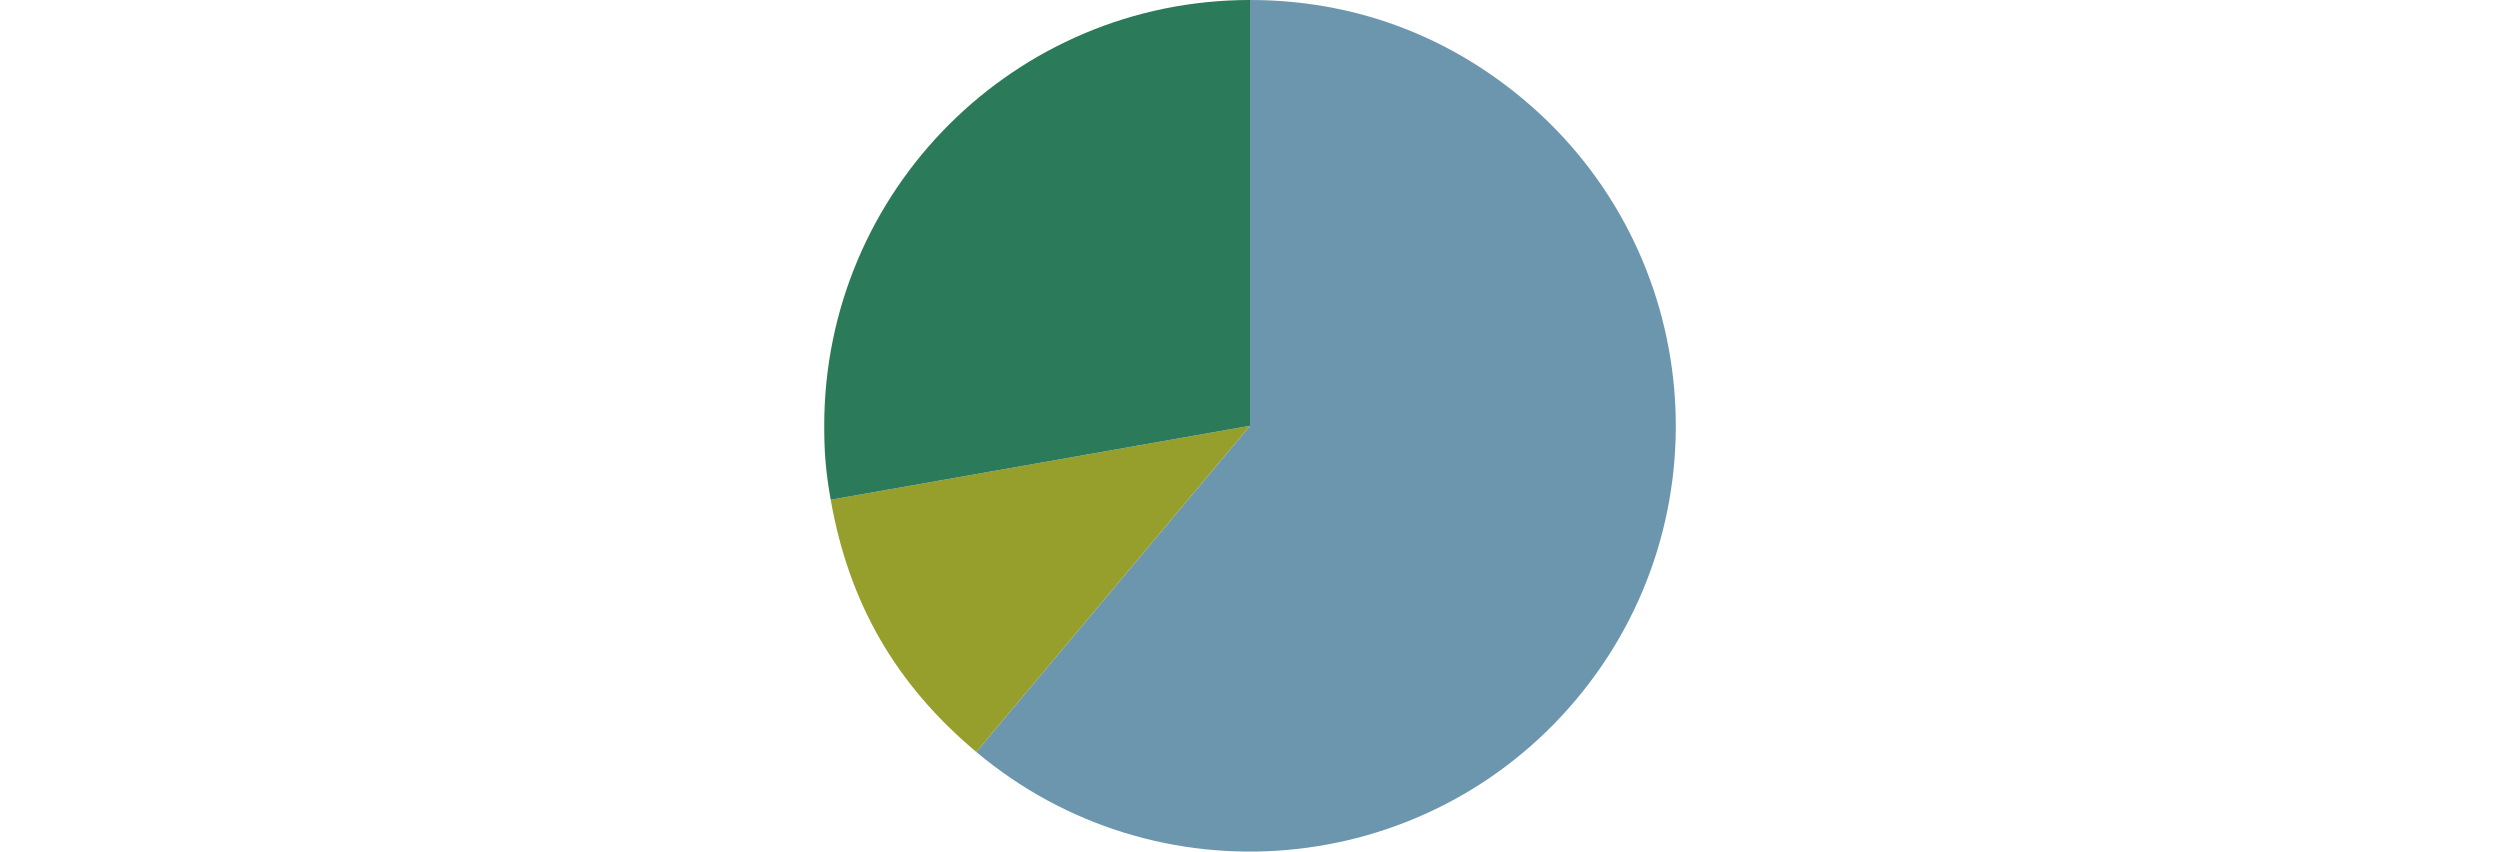
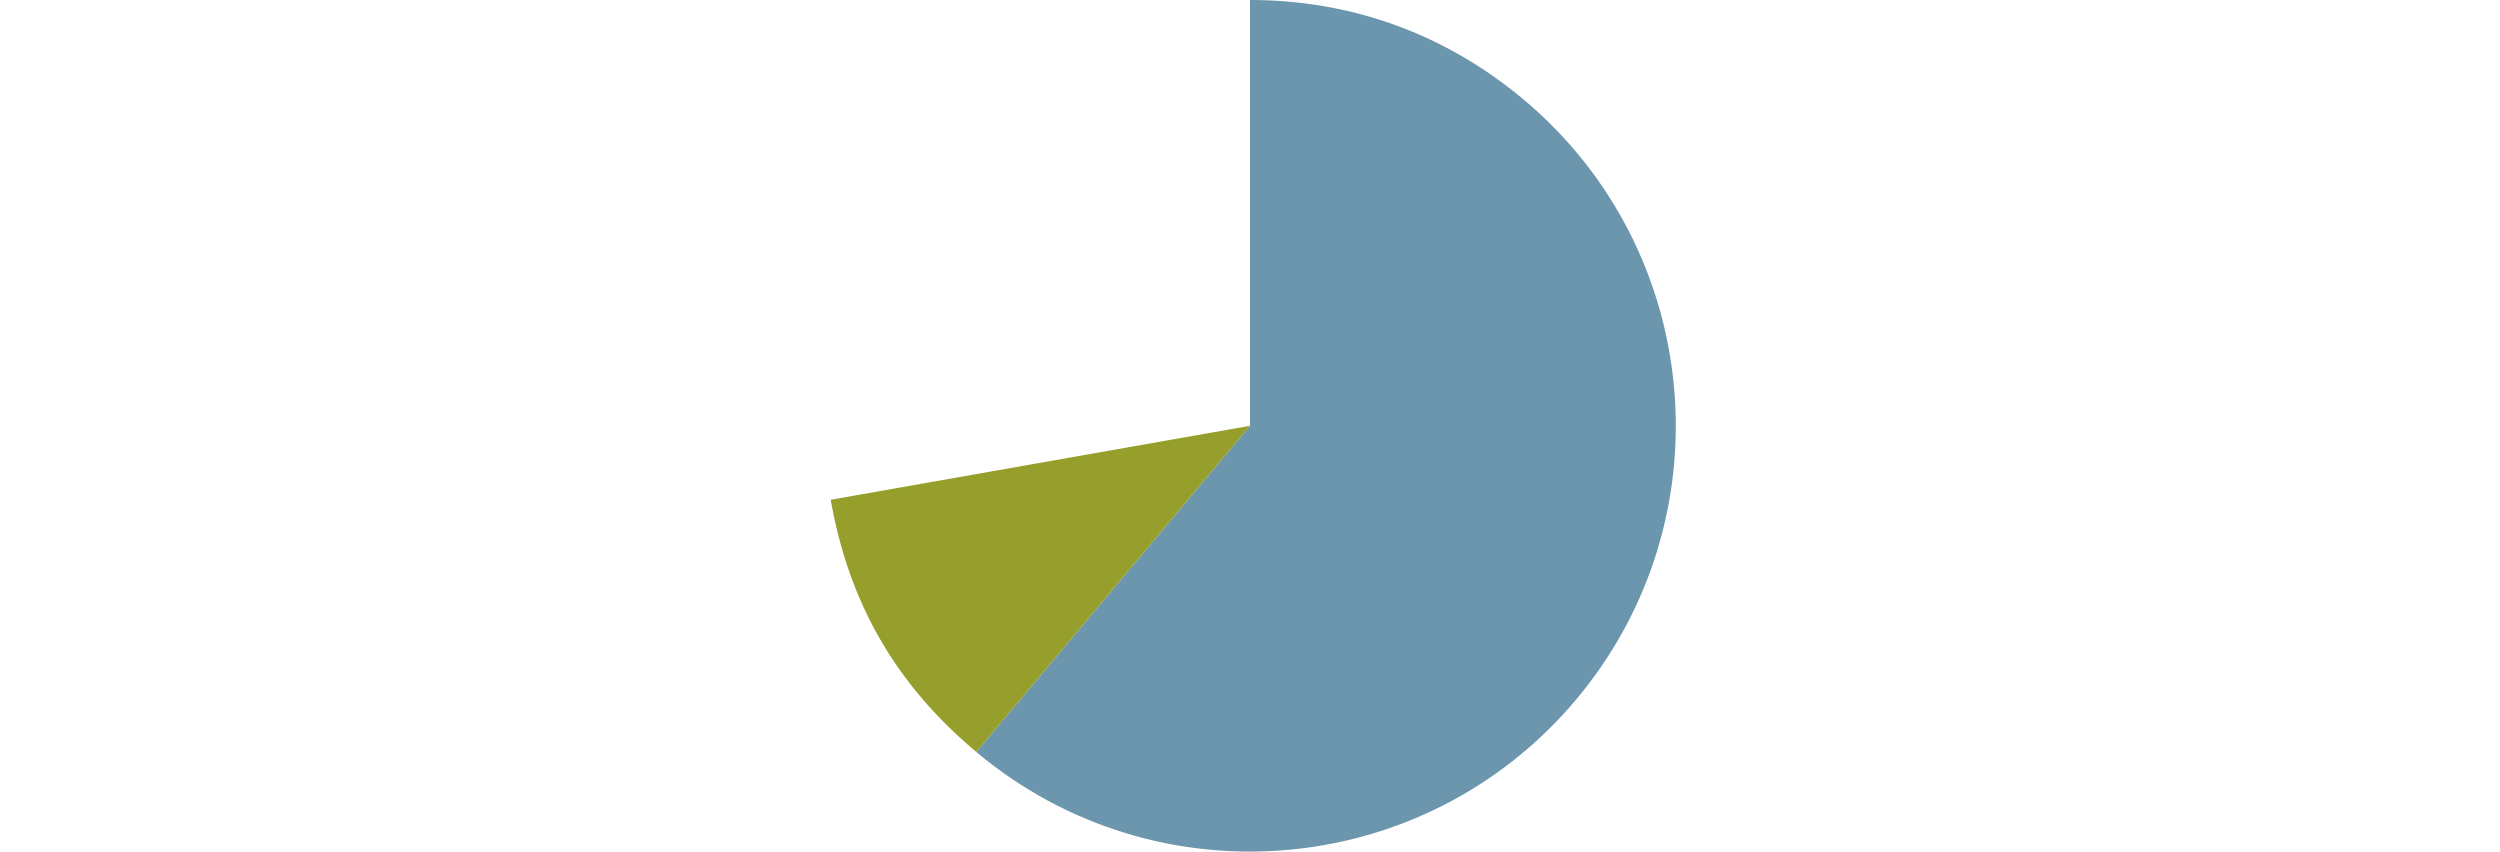
<svg xmlns="http://www.w3.org/2000/svg" width="640px" height="218px" id="dia" viewBox="0 0 270 92">
  <defs>
    <style>.cls-1{fill:#2b7a5a;}.cls-2{fill:#979f2c;}.cls-3{fill:#6b96ad;}</style>
  </defs>
  <path class="cls-3" d="M135,46l-29.57,35.24c19.46,16.33,48.48,13.79,64.81-5.67,16.33-19.46,13.79-48.48-5.67-64.81C156.14,3.69,146,0,135,0v46Z" />
  <path class="cls-2" d="M135,46l-45.3,7.99c1.97,11.18,7.03,19.95,15.73,27.25l29.57-35.24Z" />
-   <path class="cls-1" d="M135,46V0C109.59,0,89,20.59,89,46c0,3,.18,5.03.7,7.99l45.3-7.99Z" />
</svg>